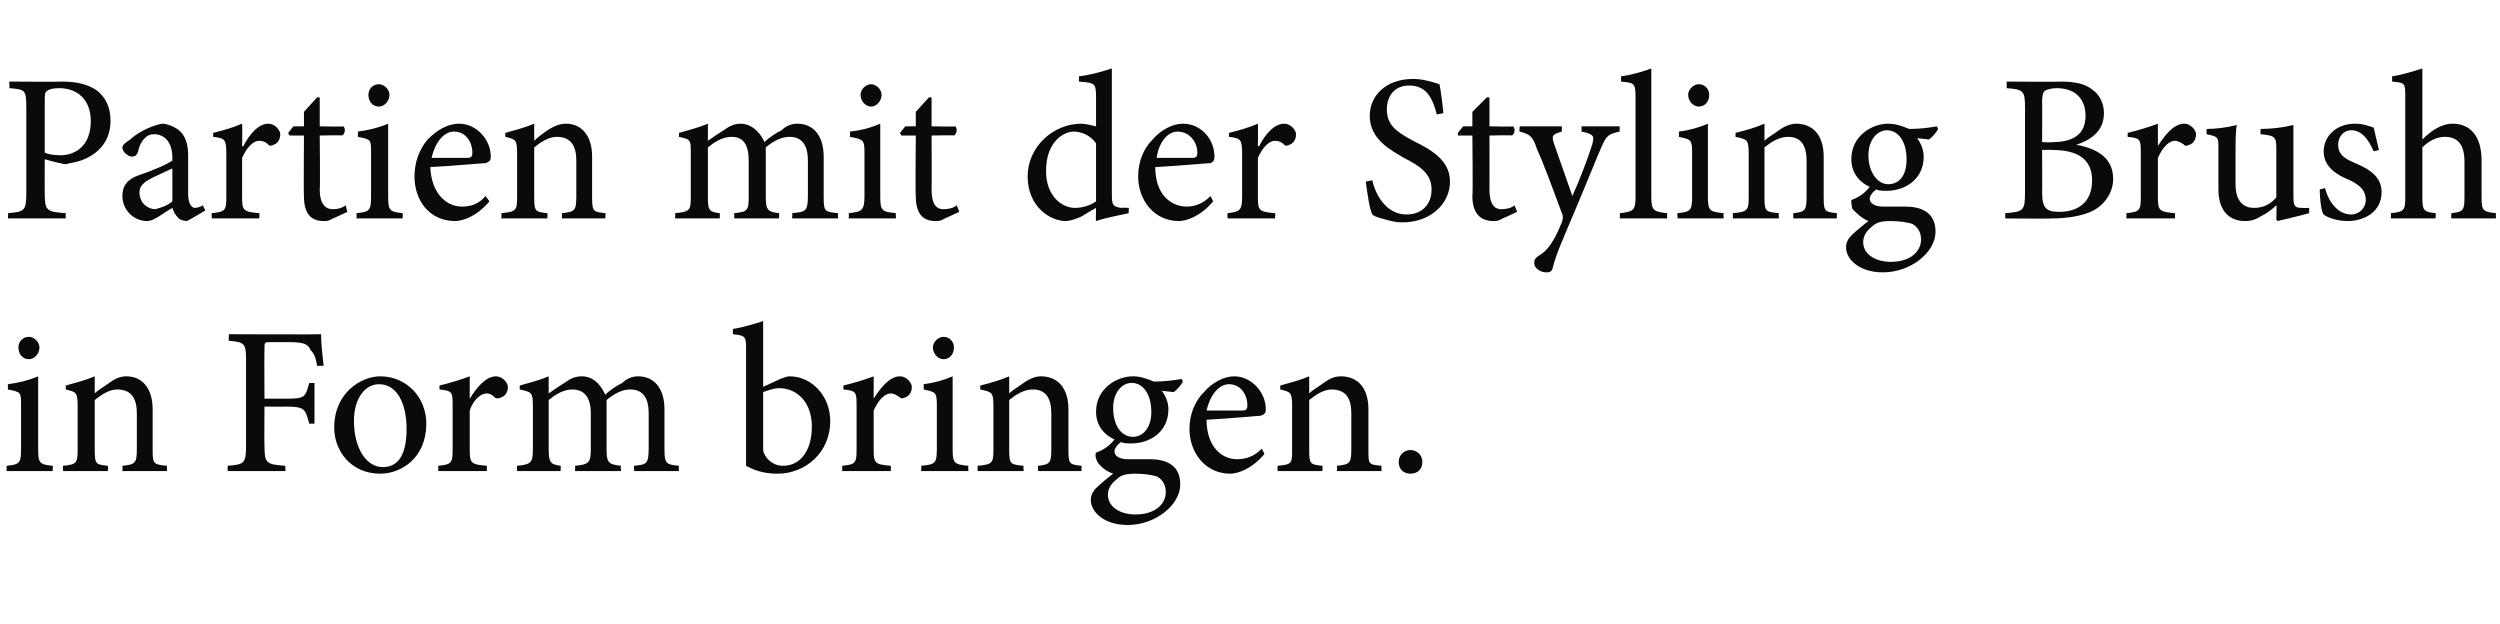
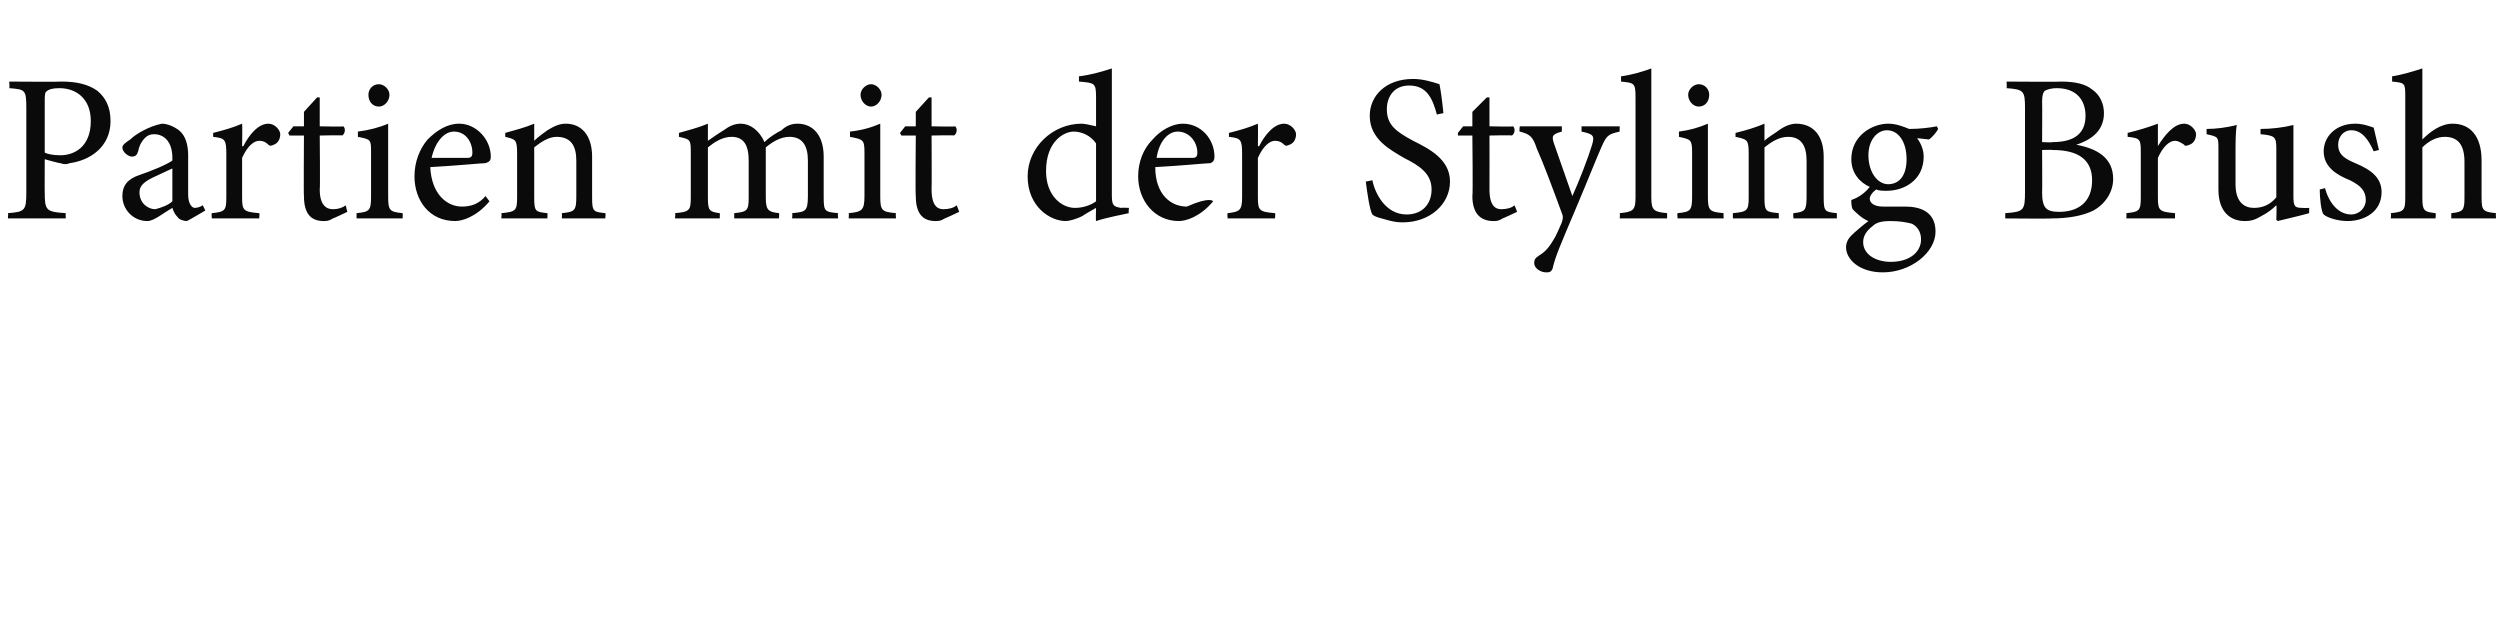
<svg xmlns="http://www.w3.org/2000/svg" version="1.1" width="190px" height="47.4px" viewBox="0 -5 190 47.4" style="top:-5px">
  <desc>Partien mit der Styling Brush in Form bringen.</desc>
  <defs />
  <g id="Polygon92687">
-     <path d="M 1.4 21.4 C 1.4 21 1.7 20.6 2.2 20.6 C 2.6 20.6 3 21 3 21.4 C 3 21.9 2.6 22.3 2.2 22.3 C 1.7 22.3 1.4 21.9 1.4 21.4 Z M 0.5 30.8 C 0.5 30.8 0.51 30.42 0.5 30.4 C 1.5 30.3 1.6 30.2 1.6 29.1 C 1.6 29.1 1.6 25.8 1.6 25.8 C 1.6 24.8 1.6 24.8 0.6 24.6 C 0.6 24.6 0.6 24.2 0.6 24.2 C 1.4 24.1 2.2 23.9 2.9 23.6 C 2.9 23.6 2.9 29.1 2.9 29.1 C 2.9 30.2 3 30.3 4 30.4 C 4.03 30.42 4 30.8 4 30.8 L 0.5 30.8 Z M 9.3 30.8 C 9.3 30.8 9.33 30.42 9.3 30.4 C 10.3 30.3 10.4 30.2 10.4 29.1 C 10.4 29.1 10.4 26.4 10.4 26.4 C 10.4 25.3 10 24.6 8.9 24.6 C 8.3 24.6 7.7 25 7.2 25.4 C 7.2 25.4 7.2 29.2 7.2 29.2 C 7.2 30.3 7.3 30.3 8.2 30.4 C 8.22 30.42 8.2 30.8 8.2 30.8 L 4.8 30.8 C 4.8 30.8 4.75 30.42 4.8 30.4 C 5.8 30.3 5.9 30.2 5.9 29.2 C 5.9 29.2 5.9 25.9 5.9 25.9 C 5.9 24.8 5.8 24.8 5 24.6 C 5 24.6 5 24.3 5 24.3 C 5.7 24.1 6.5 23.9 7.2 23.6 C 7.2 23.6 7.2 24.9 7.2 24.9 C 7.5 24.6 7.9 24.4 8.3 24.1 C 8.7 23.8 9.1 23.6 9.6 23.6 C 10.8 23.6 11.6 24.5 11.6 26.1 C 11.6 26.1 11.6 29.2 11.6 29.2 C 11.6 30.3 11.7 30.3 12.7 30.4 C 12.66 30.42 12.7 30.8 12.7 30.8 L 9.3 30.8 Z M 24.1 22.8 C 24 22.2 23.9 21.9 23.6 21.6 C 23.4 21.1 23 21 21.8 21 C 21.8 21 20.6 21 20.6 21 C 20.1 21 20.1 21 20.1 21.5 C 20.08 21.49 20.1 25.3 20.1 25.3 C 20.1 25.3 21.73 25.3 21.7 25.3 C 23.2 25.3 23.2 25.2 23.5 24.1 C 23.46 24.13 23.9 24.1 23.9 24.1 L 23.9 27.2 C 23.9 27.2 23.46 27.2 23.5 27.2 C 23.2 26.1 23.2 25.9 21.7 25.9 C 21.73 25.92 20.1 25.9 20.1 25.9 C 20.1 25.9 20.08 28.82 20.1 28.8 C 20.1 30.2 20.2 30.3 21.7 30.4 C 21.66 30.38 21.7 30.8 21.7 30.8 L 17.3 30.8 C 17.3 30.8 17.31 30.38 17.3 30.4 C 18.6 30.3 18.7 30.2 18.7 28.8 C 18.7 28.8 18.7 22.4 18.7 22.4 C 18.7 21.1 18.6 21 17.4 20.9 C 17.36 20.88 17.4 20.4 17.4 20.4 C 17.4 20.4 24.4 20.43 24.4 20.4 C 24.4 21 24.5 22 24.6 22.8 C 24.6 22.8 24.1 22.8 24.1 22.8 Z M 32.4 27.2 C 32.4 29.8 30.5 31 28.9 31 C 26.7 31 25.4 29.3 25.4 27.5 C 25.4 24.8 27.5 23.6 28.9 23.6 C 30.9 23.6 32.4 25.2 32.4 27.2 Z M 26.9 27 C 26.9 29 27.8 30.5 29.1 30.5 C 30.1 30.5 30.9 29.8 30.9 27.6 C 30.9 25.7 30.2 24.2 28.8 24.2 C 27.8 24.2 26.9 25.2 26.9 27 Z M 35.7 25.3 C 36.2 24.5 36.9 23.6 37.7 23.6 C 38.2 23.6 38.6 24.1 38.6 24.4 C 38.6 24.8 38.4 25.1 38.1 25.2 C 37.9 25.3 37.7 25.3 37.6 25.2 C 37.4 25 37.2 24.9 37 24.9 C 36.6 24.9 36 25.3 35.7 26.2 C 35.7 26.2 35.7 29.2 35.7 29.2 C 35.7 30.2 35.8 30.3 37 30.4 C 37.01 30.42 37 30.8 37 30.8 L 33.3 30.8 C 33.3 30.8 33.33 30.42 33.3 30.4 C 34.3 30.3 34.4 30.2 34.4 29.2 C 34.4 29.2 34.4 25.9 34.4 25.9 C 34.4 24.8 34.4 24.7 33.4 24.6 C 33.4 24.6 33.4 24.3 33.4 24.3 C 34.2 24.1 34.9 23.9 35.7 23.6 C 35.7 23.6 35.7 25.3 35.7 25.3 C 35.7 25.3 35.73 25.34 35.7 25.3 Z M 48.2 30.8 C 48.2 30.8 48.16 30.42 48.2 30.4 C 49.1 30.3 49.3 30.3 49.3 29.1 C 49.3 29.1 49.3 26.4 49.3 26.4 C 49.3 25.3 48.9 24.6 47.9 24.6 C 47.3 24.6 46.7 24.9 46.1 25.4 C 46.1 25.6 46.1 25.8 46.1 26.1 C 46.1 26.1 46.1 29.2 46.1 29.2 C 46.1 30.2 46.3 30.3 47.2 30.4 C 47.15 30.42 47.2 30.8 47.2 30.8 L 43.7 30.8 C 43.7 30.8 43.73 30.42 43.7 30.4 C 44.7 30.3 44.9 30.2 44.9 29.2 C 44.9 29.2 44.9 26.4 44.9 26.4 C 44.9 25.2 44.4 24.6 43.5 24.6 C 42.8 24.6 42.2 25 41.7 25.4 C 41.7 25.4 41.7 29.2 41.7 29.2 C 41.7 30.2 41.9 30.3 42.6 30.4 C 42.64 30.42 42.6 30.8 42.6 30.8 L 39.3 30.8 C 39.3 30.8 39.26 30.42 39.3 30.4 C 40.3 30.3 40.5 30.2 40.5 29.2 C 40.5 29.2 40.5 25.9 40.5 25.9 C 40.5 24.8 40.4 24.8 39.5 24.6 C 39.5 24.6 39.5 24.3 39.5 24.3 C 40.2 24.1 41 23.9 41.7 23.6 C 41.7 23.6 41.7 24.9 41.7 24.9 C 42 24.7 42.4 24.4 42.9 24.1 C 43.3 23.8 43.7 23.6 44.2 23.6 C 45 23.6 45.6 24.1 46 25 C 46.4 24.6 46.9 24.3 47.3 24.1 C 47.6 23.8 48 23.6 48.5 23.6 C 49.7 23.6 50.5 24.5 50.5 26.1 C 50.5 26.1 50.5 29.2 50.5 29.2 C 50.5 30.3 50.7 30.3 51.6 30.4 C 51.57 30.42 51.6 30.8 51.6 30.8 L 48.2 30.8 Z M 59.3 23.8 C 59.6 23.7 59.8 23.6 60 23.6 C 61.7 23.6 63.1 25.1 63.1 27 C 63.1 29.4 61.2 31 59.1 31 C 58.4 31 57.6 30.9 56.7 30.4 C 56.7 30.4 56.7 21.6 56.7 21.6 C 56.7 20.6 56.7 20.5 55.7 20.4 C 55.7 20.4 55.7 20 55.7 20 C 56.4 19.9 57.4 19.6 58 19.4 C 58 19.44 58 24.4 58 24.4 C 58 24.4 59.29 23.81 59.3 23.8 Z M 58 29 C 58 29.2 58 29.4 58.1 29.5 C 58.2 29.8 58.7 30.4 59.5 30.4 C 60.8 30.4 61.7 29.3 61.7 27.4 C 61.7 25.6 60.6 24.5 59.2 24.5 C 58.8 24.5 58.3 24.7 58 24.8 C 58 24.8 58 29 58 29 Z M 66.4 25.3 C 66.9 24.5 67.6 23.6 68.4 23.6 C 68.9 23.6 69.3 24.1 69.3 24.4 C 69.3 24.8 69.1 25.1 68.8 25.2 C 68.6 25.3 68.4 25.3 68.4 25.2 C 68.1 25 67.9 24.9 67.7 24.9 C 67.3 24.9 66.8 25.3 66.4 26.2 C 66.4 26.2 66.4 29.2 66.4 29.2 C 66.4 30.2 66.5 30.3 67.7 30.4 C 67.71 30.42 67.7 30.8 67.7 30.8 L 64 30.8 C 64 30.8 64.03 30.42 64 30.4 C 65 30.3 65.1 30.2 65.1 29.2 C 65.1 29.2 65.1 25.9 65.1 25.9 C 65.1 24.8 65.1 24.7 64.1 24.6 C 64.1 24.6 64.1 24.3 64.1 24.3 C 64.9 24.1 65.6 23.9 66.4 23.6 C 66.4 23.6 66.4 25.3 66.4 25.3 C 66.4 25.3 66.43 25.34 66.4 25.3 Z M 70.9 21.4 C 70.9 21 71.3 20.6 71.7 20.6 C 72.2 20.6 72.5 21 72.5 21.4 C 72.5 21.9 72.2 22.3 71.7 22.3 C 71.3 22.3 70.9 21.9 70.9 21.4 Z M 70 30.8 C 70 30.8 70.05 30.42 70 30.4 C 71.1 30.3 71.2 30.2 71.2 29.1 C 71.2 29.1 71.2 25.8 71.2 25.8 C 71.2 24.8 71.1 24.8 70.2 24.6 C 70.2 24.6 70.2 24.2 70.2 24.2 C 71 24.1 71.7 23.9 72.4 23.6 C 72.4 23.6 72.4 29.1 72.4 29.1 C 72.4 30.2 72.5 30.3 73.6 30.4 C 73.57 30.42 73.6 30.8 73.6 30.8 L 70 30.8 Z M 78.9 30.8 C 78.9 30.8 78.86 30.42 78.9 30.4 C 79.8 30.3 79.9 30.2 79.9 29.1 C 79.9 29.1 79.9 26.4 79.9 26.4 C 79.9 25.3 79.5 24.6 78.5 24.6 C 77.8 24.6 77.2 25 76.7 25.4 C 76.7 25.4 76.7 29.2 76.7 29.2 C 76.7 30.3 76.8 30.3 77.8 30.4 C 77.76 30.42 77.8 30.8 77.8 30.8 L 74.3 30.8 C 74.3 30.8 74.29 30.42 74.3 30.4 C 75.4 30.3 75.5 30.2 75.5 29.2 C 75.5 29.2 75.5 25.9 75.5 25.9 C 75.5 24.8 75.4 24.8 74.5 24.6 C 74.5 24.6 74.5 24.3 74.5 24.3 C 75.3 24.1 76 23.9 76.7 23.6 C 76.7 23.6 76.7 24.9 76.7 24.9 C 77 24.6 77.4 24.4 77.8 24.1 C 78.2 23.8 78.7 23.6 79.1 23.6 C 80.4 23.6 81.2 24.5 81.2 26.1 C 81.2 26.1 81.2 29.2 81.2 29.2 C 81.2 30.3 81.3 30.3 82.2 30.4 C 82.19 30.42 82.2 30.8 82.2 30.8 L 78.9 30.8 Z M 89.9 24 C 89.8 24.2 89.5 24.6 89.2 24.8 C 89.2 24.8 88.3 24.7 88.3 24.7 C 88.6 25.1 88.8 25.6 88.8 26.1 C 88.8 27.9 87.3 28.7 86 28.7 C 85.7 28.7 85.4 28.7 85.2 28.6 C 84.9 28.8 84.7 29.1 84.7 29.3 C 84.7 29.6 85 29.9 85.7 29.9 C 86.3 29.9 86.8 29.9 87.4 29.9 C 88.4 29.9 89.7 30.2 89.7 31.8 C 89.7 33.4 87.8 34.9 85.7 34.9 C 83.9 34.9 82.9 33.9 82.9 33 C 82.9 32.6 83.1 32.3 83.3 32.1 C 83.6 31.8 84.2 31.3 84.6 31 C 84 30.8 83.6 30.4 83.4 30.1 C 83.3 29.9 83.2 29.6 83.3 29.4 C 83.9 29.2 84.4 28.8 84.7 28.4 C 84 28.1 83.3 27.4 83.3 26.3 C 83.3 24.5 84.9 23.6 86.1 23.6 C 86.7 23.6 87.2 23.8 87.7 24 C 88.4 24 89.3 23.9 89.8 23.8 C 89.8 23.8 89.9 24 89.9 24 Z M 84.6 26 C 84.6 27.3 85.2 28.2 86.1 28.2 C 86.8 28.2 87.5 27.6 87.5 26.3 C 87.5 25 86.9 24.1 86 24.1 C 85.3 24.1 84.6 24.8 84.6 26 Z M 84.9 31.4 C 84.5 31.7 84.2 32.1 84.2 32.6 C 84.2 33.5 85.1 34.1 86.3 34.1 C 87.8 34.1 88.6 33.3 88.6 32.4 C 88.6 31.8 88.3 31.4 87.9 31.2 C 87.5 31.1 87 31 86.3 31 C 85.6 31 85.2 31.1 84.9 31.4 Z M 96.1 29.5 C 95.1 30.7 94 31 93.5 31 C 91.6 31 90.4 29.4 90.4 27.6 C 90.4 26.5 90.8 25.5 91.5 24.8 C 92.1 24.1 93 23.6 93.8 23.6 C 95.1 23.6 96.2 24.8 96.2 26.1 C 96.2 26.4 96.1 26.5 95.8 26.6 C 95.6 26.6 93.6 26.8 91.7 26.9 C 91.7 29 92.9 29.9 94 29.9 C 94.7 29.9 95.3 29.7 95.9 29.1 C 95.9 29.1 96.1 29.5 96.1 29.5 Z M 91.7 26.2 C 92.6 26.2 93.5 26.2 94.4 26.2 C 94.7 26.2 94.8 26.1 94.8 25.8 C 94.8 25 94.3 24.2 93.4 24.2 C 92.7 24.2 92 24.9 91.7 26.2 Z M 101.6 30.8 C 101.6 30.8 101.65 30.42 101.6 30.4 C 102.6 30.3 102.7 30.2 102.7 29.1 C 102.7 29.1 102.7 26.4 102.7 26.4 C 102.7 25.3 102.3 24.6 101.2 24.6 C 100.6 24.6 100 25 99.5 25.4 C 99.5 25.4 99.5 29.2 99.5 29.2 C 99.5 30.3 99.6 30.3 100.5 30.4 C 100.54 30.42 100.5 30.8 100.5 30.8 L 97.1 30.8 C 97.1 30.8 97.07 30.42 97.1 30.4 C 98.2 30.3 98.2 30.2 98.2 29.2 C 98.2 29.2 98.2 25.9 98.2 25.9 C 98.2 24.8 98.1 24.8 97.3 24.6 C 97.3 24.6 97.3 24.3 97.3 24.3 C 98 24.1 98.8 23.9 99.5 23.6 C 99.5 23.6 99.5 24.9 99.5 24.9 C 99.8 24.6 100.2 24.4 100.6 24.1 C 101 23.8 101.4 23.6 101.9 23.6 C 103.2 23.6 104 24.5 104 26.1 C 104 26.1 104 29.2 104 29.2 C 104 30.3 104 30.3 105 30.4 C 104.97 30.42 105 30.8 105 30.8 L 101.6 30.8 Z M 106.3 30.1 C 106.3 29.6 106.7 29.2 107.2 29.2 C 107.7 29.2 108.1 29.6 108.1 30.1 C 108.1 30.7 107.7 31 107.2 31 C 106.7 31 106.3 30.7 106.3 30.1 Z " stroke="none" fill="#0a0a0a" />
-   </g>
+     </g>
  <g id="Polygon92686">
-     <path d="M 4.7 1.2 C 5.8 1.2 6.7 1.4 7.4 1.9 C 8 2.4 8.4 3.1 8.4 4.2 C 8.4 6.2 6.8 7.2 5.3 7.4 C 5.1 7.5 4.8 7.5 4.6 7.4 C 4.58 7.44 3.4 7.1 3.4 7.1 C 3.4 7.1 3.39 9.65 3.4 9.6 C 3.4 11 3.5 11.1 5 11.2 C 4.98 11.18 5 11.6 5 11.6 L 0.6 11.6 C 0.6 11.6 0.64 11.18 0.6 11.2 C 1.9 11.1 2 11 2 9.6 C 2 9.6 2 3.2 2 3.2 C 2 1.8 1.9 1.8 0.7 1.7 C 0.74 1.68 0.7 1.2 0.7 1.2 C 0.7 1.2 4.69 1.23 4.7 1.2 Z M 3.4 6.6 C 3.6 6.7 4 6.8 4.6 6.8 C 5.6 6.8 6.9 6.2 6.9 4.2 C 6.9 2.5 5.8 1.7 4.5 1.7 C 4 1.7 3.7 1.8 3.6 1.9 C 3.4 2 3.4 2.2 3.4 2.7 C 3.4 2.7 3.4 6.6 3.4 6.6 Z M 14.2 11.8 C 14 11.8 13.6 11.7 13.5 11.5 C 13.3 11.3 13.2 11.1 13.1 10.8 C 12.4 11.2 11.7 11.8 11.2 11.8 C 10.1 11.8 9.3 10.9 9.3 9.9 C 9.3 9.1 9.7 8.6 10.6 8.3 C 11.5 8 12.7 7.5 13.1 7.2 C 13.1 7.2 13.1 7 13.1 7 C 13.1 5.8 12.5 5.2 11.7 5.2 C 11.4 5.2 11.2 5.3 11 5.5 C 10.8 5.7 10.6 6 10.5 6.5 C 10.4 6.8 10.3 6.9 10 6.9 C 9.8 6.9 9.3 6.6 9.3 6.2 C 9.3 6 9.6 5.8 9.9 5.6 C 10.3 5.2 11.3 4.6 12.3 4.4 C 12.7 4.4 13.2 4.6 13.6 4.9 C 14.1 5.3 14.3 6 14.3 6.8 C 14.3 6.8 14.3 9.8 14.3 9.8 C 14.3 10.5 14.6 10.8 14.8 10.8 C 15 10.8 15.3 10.7 15.4 10.6 C 15.42 10.59 15.6 11 15.6 11 C 15.6 11 14.22 11.82 14.2 11.8 Z M 13.1 7.8 C 12.7 8 12 8.3 11.6 8.5 C 11 8.8 10.6 9.1 10.6 9.6 C 10.6 10.5 11.3 10.9 11.8 10.9 C 12.2 10.8 12.8 10.6 13.1 10.3 C 13.1 10.3 13.1 7.8 13.1 7.8 Z M 18.5 6.1 C 18.9 5.3 19.6 4.4 20.4 4.4 C 20.9 4.4 21.3 4.9 21.3 5.2 C 21.3 5.6 21.1 5.9 20.8 6 C 20.6 6.1 20.5 6.1 20.4 6 C 20.2 5.8 20 5.7 19.7 5.7 C 19.3 5.7 18.8 6.1 18.4 7 C 18.4 7 18.4 10 18.4 10 C 18.4 11 18.5 11.1 19.7 11.2 C 19.74 11.22 19.7 11.6 19.7 11.6 L 16.1 11.6 C 16.1 11.6 16.06 11.22 16.1 11.2 C 17.1 11.1 17.2 11 17.2 10 C 17.2 10 17.2 6.7 17.2 6.7 C 17.2 5.6 17.1 5.5 16.2 5.4 C 16.2 5.4 16.2 5.1 16.2 5.1 C 17 4.9 17.7 4.7 18.4 4.4 C 18.43 4.4 18.4 6.1 18.4 6.1 C 18.4 6.1 18.46 6.14 18.5 6.1 Z M 25.3 11.6 C 25 11.8 24.8 11.8 24.6 11.8 C 23.6 11.8 23.1 11.2 23.1 9.9 C 23.07 9.92 23.1 5.3 23.1 5.3 L 22 5.3 L 21.9 5.1 L 22.3 4.6 L 23.1 4.6 L 23.1 3.5 L 24.1 2.4 L 24.3 2.4 L 24.3 4.6 C 24.3 4.6 26.14 4.64 26.1 4.6 C 26.3 4.8 26.2 5.2 26 5.3 C 26.05 5.26 24.3 5.3 24.3 5.3 C 24.3 5.3 24.34 9.38 24.3 9.4 C 24.3 10.7 24.9 10.9 25.3 10.9 C 25.7 10.9 26 10.8 26.3 10.6 C 26.26 10.64 26.4 11.1 26.4 11.1 C 26.4 11.1 25.31 11.62 25.3 11.6 Z M 28 2.2 C 28 1.8 28.3 1.4 28.8 1.4 C 29.2 1.4 29.6 1.8 29.6 2.2 C 29.6 2.7 29.2 3.1 28.8 3.1 C 28.3 3.1 28 2.7 28 2.2 Z M 27.1 11.6 C 27.1 11.6 27.1 11.22 27.1 11.2 C 28.1 11.1 28.2 11 28.2 9.9 C 28.2 9.9 28.2 6.6 28.2 6.6 C 28.2 5.6 28.2 5.6 27.2 5.4 C 27.2 5.4 27.2 5 27.2 5 C 28 4.9 28.8 4.7 29.5 4.4 C 29.5 4.4 29.5 9.9 29.5 9.9 C 29.5 11 29.6 11.1 30.6 11.2 C 30.62 11.22 30.6 11.6 30.6 11.6 L 27.1 11.6 Z M 37.2 10.3 C 36.2 11.5 35.1 11.8 34.6 11.8 C 32.6 11.8 31.5 10.2 31.5 8.4 C 31.5 7.3 31.9 6.3 32.5 5.6 C 33.2 4.9 34 4.4 34.9 4.4 C 36.2 4.4 37.3 5.6 37.3 6.9 C 37.3 7.2 37.2 7.3 36.9 7.4 C 36.6 7.4 34.6 7.6 32.7 7.7 C 32.8 9.8 34 10.7 35.1 10.7 C 35.8 10.7 36.4 10.5 36.9 9.9 C 36.9 9.9 37.2 10.3 37.2 10.3 Z M 32.8 7 C 33.7 7 34.6 7 35.5 7 C 35.8 7 35.9 6.9 35.9 6.6 C 35.9 5.8 35.4 5 34.5 5 C 33.8 5 33.1 5.7 32.8 7 Z M 42.7 11.6 C 42.7 11.6 42.72 11.22 42.7 11.2 C 43.7 11.1 43.8 11 43.8 9.9 C 43.8 9.9 43.8 7.2 43.8 7.2 C 43.8 6.1 43.4 5.4 42.3 5.4 C 41.7 5.4 41.1 5.8 40.6 6.2 C 40.6 6.2 40.6 10 40.6 10 C 40.6 11.1 40.7 11.1 41.6 11.2 C 41.62 11.22 41.6 11.6 41.6 11.6 L 38.1 11.6 C 38.1 11.6 38.14 11.22 38.1 11.2 C 39.2 11.1 39.3 11 39.3 10 C 39.3 10 39.3 6.7 39.3 6.7 C 39.3 5.6 39.2 5.6 38.4 5.4 C 38.4 5.4 38.4 5.1 38.4 5.1 C 39.1 4.9 39.9 4.7 40.6 4.4 C 40.6 4.4 40.6 5.7 40.6 5.7 C 40.9 5.4 41.2 5.2 41.6 4.9 C 42.1 4.6 42.5 4.4 43 4.4 C 44.2 4.4 45 5.3 45 6.9 C 45 6.9 45 10 45 10 C 45 11.1 45.1 11.1 46 11.2 C 46.05 11.22 46 11.6 46 11.6 L 42.7 11.6 Z M 60.2 11.6 C 60.2 11.6 60.24 11.22 60.2 11.2 C 61.2 11.1 61.4 11.1 61.4 9.9 C 61.4 9.9 61.4 7.2 61.4 7.2 C 61.4 6.1 61 5.4 60 5.4 C 59.4 5.4 58.8 5.7 58.2 6.2 C 58.2 6.4 58.2 6.6 58.2 6.9 C 58.2 6.9 58.2 10 58.2 10 C 58.2 11 58.4 11.1 59.2 11.2 C 59.24 11.22 59.2 11.6 59.2 11.6 L 55.8 11.6 C 55.8 11.6 55.81 11.22 55.8 11.2 C 56.8 11.1 56.9 11 56.9 10 C 56.9 10 56.9 7.2 56.9 7.2 C 56.9 6 56.5 5.4 55.6 5.4 C 54.9 5.4 54.3 5.8 53.8 6.2 C 53.8 6.2 53.8 10 53.8 10 C 53.8 11 53.9 11.1 54.7 11.2 C 54.72 11.22 54.7 11.6 54.7 11.6 L 51.3 11.6 C 51.3 11.6 51.35 11.22 51.3 11.2 C 52.4 11.1 52.5 11 52.5 10 C 52.5 10 52.5 6.7 52.5 6.7 C 52.5 5.6 52.5 5.6 51.6 5.4 C 51.6 5.4 51.6 5.1 51.6 5.1 C 52.3 4.9 53.1 4.7 53.8 4.4 C 53.8 4.4 53.8 5.7 53.8 5.7 C 54.1 5.5 54.5 5.2 55 4.9 C 55.4 4.6 55.8 4.4 56.3 4.4 C 57 4.4 57.7 4.9 58.1 5.8 C 58.5 5.4 59 5.1 59.4 4.9 C 59.7 4.6 60.1 4.4 60.6 4.4 C 61.8 4.4 62.6 5.3 62.6 6.9 C 62.6 6.9 62.6 10 62.6 10 C 62.6 11.1 62.7 11.1 63.7 11.2 C 63.65 11.22 63.7 11.6 63.7 11.6 L 60.2 11.6 Z M 65.4 2.2 C 65.4 1.8 65.8 1.4 66.2 1.4 C 66.6 1.4 67 1.8 67 2.2 C 67 2.7 66.6 3.1 66.2 3.1 C 65.8 3.1 65.4 2.7 65.4 2.2 Z M 64.5 11.6 C 64.5 11.6 64.53 11.22 64.5 11.2 C 65.5 11.1 65.7 11 65.7 9.9 C 65.7 9.9 65.7 6.6 65.7 6.6 C 65.7 5.6 65.6 5.6 64.6 5.4 C 64.6 5.4 64.6 5 64.6 5 C 65.5 4.9 66.2 4.7 66.9 4.4 C 66.9 4.4 66.9 9.9 66.9 9.9 C 66.9 11 67 11.1 68.1 11.2 C 68.05 11.22 68.1 11.6 68.1 11.6 L 64.5 11.6 Z M 71.8 11.6 C 71.5 11.8 71.3 11.8 71.1 11.8 C 70.1 11.8 69.6 11.2 69.6 9.9 C 69.56 9.92 69.6 5.3 69.6 5.3 L 68.5 5.3 L 68.4 5.1 L 68.8 4.6 L 69.6 4.6 L 69.6 3.5 L 70.6 2.4 L 70.8 2.4 L 70.8 4.6 C 70.8 4.6 72.63 4.64 72.6 4.6 C 72.8 4.8 72.7 5.2 72.5 5.3 C 72.53 5.26 70.8 5.3 70.8 5.3 C 70.8 5.3 70.82 9.38 70.8 9.4 C 70.8 10.7 71.3 10.9 71.7 10.9 C 72.1 10.9 72.5 10.8 72.7 10.6 C 72.74 10.64 72.9 11.1 72.9 11.1 C 72.9 11.1 71.8 11.62 71.8 11.6 Z M 85.8 11.2 C 85.4 11.3 84.2 11.5 83.3 11.8 C 83.27 11.82 83.3 10.8 83.3 10.8 C 83.3 10.8 82.3 11.36 82.3 11.4 C 81.7 11.7 81.2 11.8 81 11.8 C 79.8 11.8 78.1 10.7 78.1 8.4 C 78.1 6.2 80 4.4 82.2 4.4 C 82.4 4.4 82.9 4.5 83.3 4.6 C 83.3 4.6 83.3 2.4 83.3 2.4 C 83.3 1.3 83.2 1.3 82 1.2 C 82 1.2 82 0.8 82 0.8 C 82.9 0.7 83.9 0.4 84.5 0.2 C 84.5 0.2 84.5 9.8 84.5 9.8 C 84.5 10.6 84.6 10.7 85.2 10.8 C 85.24 10.77 85.8 10.8 85.8 10.8 C 85.8 10.8 85.75 11.22 85.8 11.2 Z M 83.3 5.9 C 82.9 5.3 82.2 5 81.6 5 C 80.9 5 79.5 5.7 79.5 8 C 79.5 9.9 80.7 10.8 81.7 10.8 C 82.3 10.8 82.9 10.6 83.3 10.3 C 83.3 10.3 83.3 5.9 83.3 5.9 Z M 92.2 10.3 C 91.2 11.5 90.1 11.8 89.6 11.8 C 87.7 11.8 86.5 10.2 86.5 8.4 C 86.5 7.3 86.9 6.3 87.6 5.6 C 88.2 4.9 89.1 4.4 89.9 4.4 C 91.3 4.4 92.3 5.6 92.3 6.9 C 92.3 7.2 92.2 7.3 92 7.4 C 91.7 7.4 89.7 7.6 87.8 7.7 C 87.8 9.8 89 10.7 90.2 10.7 C 90.8 10.7 91.4 10.5 92 9.9 C 92 9.9 92.2 10.3 92.2 10.3 Z M 87.9 7 C 88.8 7 89.6 7 90.6 7 C 90.9 7 91 6.9 91 6.6 C 91 5.8 90.4 5 89.5 5 C 88.8 5 88.1 5.7 87.9 7 Z M 95.7 6.1 C 96.1 5.3 96.8 4.4 97.6 4.4 C 98.1 4.4 98.5 4.9 98.5 5.2 C 98.5 5.6 98.3 5.9 98 6 C 97.8 6.1 97.7 6.1 97.6 6 C 97.4 5.8 97.2 5.7 96.9 5.7 C 96.5 5.7 96 6.1 95.6 7 C 95.6 7 95.6 10 95.6 10 C 95.6 11 95.7 11.1 96.9 11.2 C 96.94 11.22 96.9 11.6 96.9 11.6 L 93.3 11.6 C 93.3 11.6 93.26 11.22 93.3 11.2 C 94.2 11.1 94.4 11 94.4 10 C 94.4 10 94.4 6.7 94.4 6.7 C 94.4 5.6 94.3 5.5 93.4 5.4 C 93.4 5.4 93.4 5.1 93.4 5.1 C 94.2 4.9 94.9 4.7 95.6 4.4 C 95.62 4.4 95.6 6.1 95.6 6.1 C 95.6 6.1 95.66 6.14 95.7 6.1 Z M 109.2 3.7 C 108.9 2.6 108.5 1.5 107.1 1.5 C 105.9 1.5 105.4 2.4 105.4 3.3 C 105.4 4.5 106.1 5 107.4 5.7 C 108.6 6.3 110.2 7.1 110.2 8.8 C 110.2 10.5 108.7 11.9 106.6 11.9 C 105.9 11.9 105.4 11.7 105 11.6 C 104.6 11.5 104.4 11.4 104.3 11.3 C 104.1 11 103.9 9.6 103.8 8.8 C 103.8 8.8 104.3 8.7 104.3 8.7 C 104.5 9.7 105.3 11.3 106.9 11.3 C 108.1 11.3 108.8 10.5 108.8 9.4 C 108.8 8.2 107.9 7.6 106.7 7 C 105.7 6.4 104.1 5.6 104.1 3.8 C 104.1 2.3 105.3 1 107.4 1 C 108.1 1 108.8 1.2 109.4 1.4 C 109.5 1.9 109.6 2.6 109.7 3.6 C 109.7 3.6 109.2 3.7 109.2 3.7 Z M 114.2 11.6 C 113.9 11.8 113.7 11.8 113.5 11.8 C 112.5 11.8 111.9 11.2 111.9 9.9 C 111.95 9.92 111.9 5.3 111.9 5.3 L 110.8 5.3 L 110.8 5.1 L 111.2 4.6 L 111.9 4.6 L 111.9 3.5 L 113 2.4 L 113.2 2.4 L 113.2 4.6 C 113.2 4.6 115.02 4.64 115 4.6 C 115.2 4.8 115.1 5.2 114.9 5.3 C 114.92 5.26 113.2 5.3 113.2 5.3 C 113.2 5.3 113.21 9.38 113.2 9.4 C 113.2 10.7 113.7 10.9 114.1 10.9 C 114.5 10.9 114.9 10.8 115.1 10.6 C 115.13 10.64 115.3 11.1 115.3 11.1 C 115.3 11.1 114.19 11.62 114.2 11.6 Z M 123.1 5 C 122.2 5.2 122.1 5.3 121.7 6.2 C 121.3 7.1 120.8 8.4 119.7 11 C 118.6 13.6 118.2 14.5 118 15.4 C 117.9 15.7 117.7 15.7 117.5 15.7 C 117.1 15.7 116.6 15.4 116.6 15 C 116.6 14.7 116.7 14.6 117 14.4 C 117.5 14.1 117.8 13.7 118.2 13 C 118.5 12.4 118.6 12.1 118.7 11.9 C 118.8 11.6 118.8 11.4 118.7 11.2 C 118 9.3 117.3 7.4 116.8 6.3 C 116.5 5.4 116.3 5.2 115.5 5 C 115.45 5.04 115.5 4.6 115.5 4.6 L 118.7 4.6 C 118.7 4.6 118.7 5.04 118.7 5 C 118 5.2 117.9 5.3 118.1 5.9 C 118.1 5.9 119.5 9.9 119.5 9.9 C 120 8.8 120.7 7 121 6 C 121.2 5.3 121.1 5.2 120.2 5 C 120.19 5.04 120.2 4.6 120.2 4.6 L 123.1 4.6 C 123.1 4.6 123.08 5.04 123.1 5 Z M 123.1 11.6 C 123.1 11.6 123.13 11.22 123.1 11.2 C 124.1 11.1 124.3 11 124.3 10 C 124.3 10 124.3 2.4 124.3 2.4 C 124.3 1.3 124.2 1.3 123.2 1.2 C 123.2 1.2 123.2 0.8 123.2 0.8 C 124 0.7 125 0.4 125.5 0.2 C 125.5 0.2 125.5 10 125.5 10 C 125.5 11 125.7 11.1 126.7 11.2 C 126.7 11.22 126.7 11.6 126.7 11.6 L 123.1 11.6 Z M 128.3 2.2 C 128.3 1.8 128.7 1.4 129.1 1.4 C 129.6 1.4 129.9 1.8 129.9 2.2 C 129.9 2.7 129.6 3.1 129.1 3.1 C 128.7 3.1 128.3 2.7 128.3 2.2 Z M 127.5 11.6 C 127.5 11.6 127.45 11.22 127.5 11.2 C 128.5 11.1 128.6 11 128.6 9.9 C 128.6 9.9 128.6 6.6 128.6 6.6 C 128.6 5.6 128.5 5.6 127.6 5.4 C 127.6 5.4 127.6 5 127.6 5 C 128.4 4.9 129.1 4.7 129.8 4.4 C 129.8 4.4 129.8 9.9 129.8 9.9 C 129.8 11 129.9 11.1 131 11.2 C 130.97 11.22 131 11.6 131 11.6 L 127.5 11.6 Z M 136.3 11.6 C 136.3 11.6 136.27 11.22 136.3 11.2 C 137.2 11.1 137.3 11 137.3 9.9 C 137.3 9.9 137.3 7.2 137.3 7.2 C 137.3 6.1 136.9 5.4 135.9 5.4 C 135.2 5.4 134.6 5.8 134.1 6.2 C 134.1 6.2 134.1 10 134.1 10 C 134.1 11.1 134.2 11.1 135.2 11.2 C 135.16 11.22 135.2 11.6 135.2 11.6 L 131.7 11.6 C 131.7 11.6 131.69 11.22 131.7 11.2 C 132.8 11.1 132.9 11 132.9 10 C 132.9 10 132.9 6.7 132.9 6.7 C 132.9 5.6 132.8 5.6 131.9 5.4 C 131.9 5.4 131.9 5.1 131.9 5.1 C 132.7 4.9 133.4 4.7 134.1 4.4 C 134.1 4.4 134.1 5.7 134.1 5.7 C 134.4 5.4 134.8 5.2 135.2 4.9 C 135.6 4.6 136.1 4.4 136.5 4.4 C 137.8 4.4 138.6 5.3 138.6 6.9 C 138.6 6.9 138.6 10 138.6 10 C 138.6 11.1 138.7 11.1 139.6 11.2 C 139.6 11.22 139.6 11.6 139.6 11.6 L 136.3 11.6 Z M 147.3 4.8 C 147.2 5 146.9 5.4 146.6 5.6 C 146.6 5.6 145.7 5.5 145.7 5.5 C 146 5.9 146.2 6.4 146.2 6.9 C 146.2 8.7 144.7 9.5 143.4 9.5 C 143.1 9.5 142.8 9.5 142.6 9.4 C 142.3 9.6 142.1 9.9 142.1 10.1 C 142.1 10.4 142.4 10.7 143.1 10.7 C 143.7 10.7 144.3 10.7 144.8 10.7 C 145.8 10.7 147.1 11 147.1 12.6 C 147.1 14.2 145.2 15.7 143.1 15.7 C 141.3 15.7 140.3 14.7 140.3 13.8 C 140.3 13.4 140.5 13.1 140.7 12.9 C 141 12.6 141.6 12.1 142 11.8 C 141.5 11.6 141.1 11.2 140.8 10.9 C 140.7 10.7 140.7 10.4 140.7 10.2 C 141.3 10 141.8 9.6 142.1 9.2 C 141.4 8.9 140.7 8.2 140.7 7.1 C 140.7 5.3 142.3 4.4 143.5 4.4 C 144.1 4.4 144.6 4.6 145.1 4.8 C 145.9 4.8 146.7 4.7 147.2 4.6 C 147.2 4.6 147.3 4.8 147.3 4.8 Z M 142 6.8 C 142 8.1 142.7 9 143.5 9 C 144.3 9 144.9 8.4 144.9 7.1 C 144.9 5.8 144.3 4.9 143.4 4.9 C 142.7 4.9 142 5.6 142 6.8 Z M 142.3 12.2 C 141.9 12.5 141.6 12.9 141.6 13.4 C 141.6 14.3 142.5 14.9 143.7 14.9 C 145.2 14.9 146 14.1 146 13.2 C 146 12.6 145.7 12.2 145.3 12 C 144.9 11.9 144.4 11.8 143.7 11.8 C 143 11.8 142.6 11.9 142.3 12.2 Z M 157.8 6 C 159.4 6.3 160.6 7 160.6 8.6 C 160.6 9.6 160 10.5 159.1 11 C 158.3 11.4 157.2 11.6 155.9 11.6 C 155.94 11.63 152.4 11.6 152.4 11.6 C 152.4 11.6 152.4 11.18 152.4 11.2 C 153.8 11.1 153.9 11 153.9 9.6 C 153.9 9.6 153.9 3.2 153.9 3.2 C 153.9 1.9 153.8 1.8 152.5 1.7 C 152.53 1.68 152.5 1.2 152.5 1.2 C 152.5 1.2 156.64 1.23 156.6 1.2 C 157.8 1.2 158.5 1.4 159 1.8 C 159.6 2.2 159.9 2.9 159.9 3.6 C 159.9 5.1 158.7 5.7 157.8 6 C 157.8 6 157.8 6 157.8 6 Z M 156 5.8 C 157.7 5.8 158.5 5.1 158.5 3.8 C 158.5 2.7 157.9 1.7 156.3 1.7 C 155.9 1.7 155.6 1.8 155.4 1.9 C 155.3 2 155.2 2.2 155.2 2.7 C 155.22 2.7 155.2 5.8 155.2 5.8 C 155.2 5.8 155.97 5.84 156 5.8 Z M 155.2 9.6 C 155.2 10.8 155.5 11.1 156.5 11.1 C 157.9 11.1 159 10.4 159 8.7 C 159 7.1 157.9 6.4 156 6.4 C 155.95 6.37 155.2 6.4 155.2 6.4 C 155.2 6.4 155.22 9.63 155.2 9.6 Z M 164 6.1 C 164.5 5.3 165.2 4.4 166 4.4 C 166.5 4.4 166.9 4.9 166.9 5.2 C 166.9 5.6 166.7 5.9 166.4 6 C 166.2 6.1 166 6.1 166 6 C 165.7 5.8 165.5 5.7 165.3 5.7 C 164.9 5.7 164.4 6.1 164 7 C 164 7 164 10 164 10 C 164 11 164.1 11.1 165.3 11.2 C 165.31 11.22 165.3 11.6 165.3 11.6 L 161.6 11.6 C 161.6 11.6 161.63 11.22 161.6 11.2 C 162.6 11.1 162.7 11 162.7 10 C 162.7 10 162.7 6.7 162.7 6.7 C 162.7 5.6 162.7 5.5 161.7 5.4 C 161.7 5.4 161.7 5.1 161.7 5.1 C 162.5 4.9 163.2 4.7 164 4.4 C 164 4.4 164 6.1 164 6.1 C 164 6.1 164.03 6.14 164 6.1 Z M 175.5 11.2 C 174.8 11.4 173.9 11.6 173.1 11.8 C 173.14 11.82 173 11.7 173 11.7 C 173 11.7 173.04 10.59 173 10.6 C 172.7 10.9 172.3 11.2 171.9 11.4 C 171.4 11.7 171.1 11.8 170.6 11.8 C 169.6 11.8 168.6 11.2 168.6 9.4 C 168.6 9.4 168.6 6.3 168.6 6.3 C 168.6 5.4 168.6 5.4 167.7 5.2 C 167.7 5.2 167.7 4.8 167.7 4.8 C 168.4 4.8 169.2 4.7 170 4.5 C 169.9 5 169.9 5.8 169.9 6.9 C 169.9 6.9 169.9 9 169.9 9 C 169.9 10.4 170.6 10.8 171.3 10.8 C 171.9 10.8 172.5 10.6 173 10 C 173 10 173 6.3 173 6.3 C 173 5.4 172.9 5.3 171.8 5.2 C 171.8 5.2 171.8 4.8 171.8 4.8 C 172.6 4.8 173.5 4.7 174.3 4.5 C 174.3 4.5 174.3 9.9 174.3 9.9 C 174.3 10.7 174.4 10.8 175 10.8 C 175.04 10.82 175.5 10.8 175.5 10.8 C 175.5 10.8 175.49 11.25 175.5 11.2 Z M 180.4 6.5 C 180 5.6 179.5 4.9 178.7 4.9 C 178.1 4.9 177.7 5.4 177.7 6 C 177.7 6.8 178.3 7.1 179 7.4 C 180.2 7.9 181 8.5 181 9.6 C 181 11.1 179.7 11.8 178.4 11.8 C 177.6 11.8 176.8 11.5 176.6 11.3 C 176.4 11.1 176.3 10 176.3 9.4 C 176.3 9.4 176.7 9.3 176.7 9.3 C 177 10.4 177.7 11.3 178.7 11.3 C 179.3 11.3 179.8 10.8 179.8 10.2 C 179.8 9.5 179.4 9.1 178.6 8.7 C 177.6 8.3 176.6 7.7 176.6 6.5 C 176.6 5.4 177.5 4.4 179 4.4 C 179.6 4.4 180.1 4.6 180.4 4.7 C 180.5 5.1 180.7 6 180.8 6.4 C 180.8 6.4 180.4 6.5 180.4 6.5 Z M 186.3 11.6 C 186.3 11.6 186.29 11.22 186.3 11.2 C 187.2 11.1 187.3 11 187.3 10 C 187.3 10 187.3 7.3 187.3 7.3 C 187.3 6 186.8 5.4 185.8 5.4 C 185.2 5.4 184.6 5.7 184.1 6.2 C 184.1 6.2 184.1 10 184.1 10 C 184.1 11 184.2 11.1 185.1 11.2 C 185.14 11.22 185.1 11.6 185.1 11.6 L 181.7 11.6 C 181.7 11.6 181.74 11.22 181.7 11.2 C 182.7 11.1 182.8 11 182.8 10 C 182.8 10 182.8 2.4 182.8 2.4 C 182.8 1.3 182.8 1.3 181.8 1.2 C 181.8 1.2 181.8 0.8 181.8 0.8 C 182.5 0.7 183.5 0.4 184.1 0.2 C 184.1 0.2 184.1 5.6 184.1 5.6 C 184.7 5 185.5 4.4 186.4 4.4 C 187.7 4.4 188.6 5.3 188.6 7.2 C 188.6 7.2 188.6 10 188.6 10 C 188.6 11 188.7 11.1 189.7 11.2 C 189.66 11.22 189.7 11.6 189.7 11.6 L 186.3 11.6 Z " stroke="none" fill="#0a0a0a" />
+     <path d="M 4.7 1.2 C 5.8 1.2 6.7 1.4 7.4 1.9 C 8 2.4 8.4 3.1 8.4 4.2 C 8.4 6.2 6.8 7.2 5.3 7.4 C 5.1 7.5 4.8 7.5 4.6 7.4 C 4.58 7.44 3.4 7.1 3.4 7.1 C 3.4 7.1 3.39 9.65 3.4 9.6 C 3.4 11 3.5 11.1 5 11.2 C 4.98 11.18 5 11.6 5 11.6 L 0.6 11.6 C 0.6 11.6 0.64 11.18 0.6 11.2 C 1.9 11.1 2 11 2 9.6 C 2 9.6 2 3.2 2 3.2 C 2 1.8 1.9 1.8 0.7 1.7 C 0.74 1.68 0.7 1.2 0.7 1.2 C 0.7 1.2 4.69 1.23 4.7 1.2 Z M 3.4 6.6 C 3.6 6.7 4 6.8 4.6 6.8 C 5.6 6.8 6.9 6.2 6.9 4.2 C 6.9 2.5 5.8 1.7 4.5 1.7 C 4 1.7 3.7 1.8 3.6 1.9 C 3.4 2 3.4 2.2 3.4 2.7 C 3.4 2.7 3.4 6.6 3.4 6.6 Z M 14.2 11.8 C 14 11.8 13.6 11.7 13.5 11.5 C 13.3 11.3 13.2 11.1 13.1 10.8 C 12.4 11.2 11.7 11.8 11.2 11.8 C 10.1 11.8 9.3 10.9 9.3 9.9 C 9.3 9.1 9.7 8.6 10.6 8.3 C 11.5 8 12.7 7.5 13.1 7.2 C 13.1 7.2 13.1 7 13.1 7 C 13.1 5.8 12.5 5.2 11.7 5.2 C 11.4 5.2 11.2 5.3 11 5.5 C 10.8 5.7 10.6 6 10.5 6.5 C 10.4 6.8 10.3 6.9 10 6.9 C 9.8 6.9 9.3 6.6 9.3 6.2 C 9.3 6 9.6 5.8 9.9 5.6 C 10.3 5.2 11.3 4.6 12.3 4.4 C 12.7 4.4 13.2 4.6 13.6 4.9 C 14.1 5.3 14.3 6 14.3 6.8 C 14.3 6.8 14.3 9.8 14.3 9.8 C 14.3 10.5 14.6 10.8 14.8 10.8 C 15 10.8 15.3 10.7 15.4 10.6 C 15.42 10.59 15.6 11 15.6 11 C 15.6 11 14.22 11.82 14.2 11.8 Z M 13.1 7.8 C 12.7 8 12 8.3 11.6 8.5 C 11 8.8 10.6 9.1 10.6 9.6 C 10.6 10.5 11.3 10.9 11.8 10.9 C 12.2 10.8 12.8 10.6 13.1 10.3 C 13.1 10.3 13.1 7.8 13.1 7.8 Z M 18.5 6.1 C 18.9 5.3 19.6 4.4 20.4 4.4 C 20.9 4.4 21.3 4.9 21.3 5.2 C 21.3 5.6 21.1 5.9 20.8 6 C 20.6 6.1 20.5 6.1 20.4 6 C 20.2 5.8 20 5.7 19.7 5.7 C 19.3 5.7 18.8 6.1 18.4 7 C 18.4 7 18.4 10 18.4 10 C 18.4 11 18.5 11.1 19.7 11.2 C 19.74 11.22 19.7 11.6 19.7 11.6 L 16.1 11.6 C 16.1 11.6 16.06 11.22 16.1 11.2 C 17.1 11.1 17.2 11 17.2 10 C 17.2 10 17.2 6.7 17.2 6.7 C 17.2 5.6 17.1 5.5 16.2 5.4 C 16.2 5.4 16.2 5.1 16.2 5.1 C 17 4.9 17.7 4.7 18.4 4.4 C 18.43 4.4 18.4 6.1 18.4 6.1 C 18.4 6.1 18.46 6.14 18.5 6.1 Z M 25.3 11.6 C 25 11.8 24.8 11.8 24.6 11.8 C 23.6 11.8 23.1 11.2 23.1 9.9 C 23.07 9.92 23.1 5.3 23.1 5.3 L 22 5.3 L 21.9 5.1 L 22.3 4.6 L 23.1 4.6 L 23.1 3.5 L 24.1 2.4 L 24.3 2.4 L 24.3 4.6 C 24.3 4.6 26.14 4.64 26.1 4.6 C 26.3 4.8 26.2 5.2 26 5.3 C 26.05 5.26 24.3 5.3 24.3 5.3 C 24.3 5.3 24.34 9.38 24.3 9.4 C 24.3 10.7 24.9 10.9 25.3 10.9 C 25.7 10.9 26 10.8 26.3 10.6 C 26.26 10.64 26.4 11.1 26.4 11.1 C 26.4 11.1 25.31 11.62 25.3 11.6 Z M 28 2.2 C 28 1.8 28.3 1.4 28.8 1.4 C 29.2 1.4 29.6 1.8 29.6 2.2 C 29.6 2.7 29.2 3.1 28.8 3.1 C 28.3 3.1 28 2.7 28 2.2 Z M 27.1 11.6 C 27.1 11.6 27.1 11.22 27.1 11.2 C 28.1 11.1 28.2 11 28.2 9.9 C 28.2 9.9 28.2 6.6 28.2 6.6 C 28.2 5.6 28.2 5.6 27.2 5.4 C 27.2 5.4 27.2 5 27.2 5 C 28 4.9 28.8 4.7 29.5 4.4 C 29.5 4.4 29.5 9.9 29.5 9.9 C 29.5 11 29.6 11.1 30.6 11.2 C 30.62 11.22 30.6 11.6 30.6 11.6 L 27.1 11.6 Z M 37.2 10.3 C 36.2 11.5 35.1 11.8 34.6 11.8 C 32.6 11.8 31.5 10.2 31.5 8.4 C 31.5 7.3 31.9 6.3 32.5 5.6 C 33.2 4.9 34 4.4 34.9 4.4 C 36.2 4.4 37.3 5.6 37.3 6.9 C 37.3 7.2 37.2 7.3 36.9 7.4 C 36.6 7.4 34.6 7.6 32.7 7.7 C 32.8 9.8 34 10.7 35.1 10.7 C 35.8 10.7 36.4 10.5 36.9 9.9 C 36.9 9.9 37.2 10.3 37.2 10.3 Z M 32.8 7 C 33.7 7 34.6 7 35.5 7 C 35.8 7 35.9 6.9 35.9 6.6 C 35.9 5.8 35.4 5 34.5 5 C 33.8 5 33.1 5.7 32.8 7 Z M 42.7 11.6 C 42.7 11.6 42.72 11.22 42.7 11.2 C 43.7 11.1 43.8 11 43.8 9.9 C 43.8 9.9 43.8 7.2 43.8 7.2 C 43.8 6.1 43.4 5.4 42.3 5.4 C 41.7 5.4 41.1 5.8 40.6 6.2 C 40.6 6.2 40.6 10 40.6 10 C 40.6 11.1 40.7 11.1 41.6 11.2 C 41.62 11.22 41.6 11.6 41.6 11.6 L 38.1 11.6 C 38.1 11.6 38.14 11.22 38.1 11.2 C 39.2 11.1 39.3 11 39.3 10 C 39.3 10 39.3 6.7 39.3 6.7 C 39.3 5.6 39.2 5.6 38.4 5.4 C 38.4 5.4 38.4 5.1 38.4 5.1 C 39.1 4.9 39.9 4.7 40.6 4.4 C 40.6 4.4 40.6 5.7 40.6 5.7 C 40.9 5.4 41.2 5.2 41.6 4.9 C 42.1 4.6 42.5 4.4 43 4.4 C 44.2 4.4 45 5.3 45 6.9 C 45 6.9 45 10 45 10 C 45 11.1 45.1 11.1 46 11.2 C 46.05 11.22 46 11.6 46 11.6 L 42.7 11.6 Z M 60.2 11.6 C 60.2 11.6 60.24 11.22 60.2 11.2 C 61.2 11.1 61.4 11.1 61.4 9.9 C 61.4 9.9 61.4 7.2 61.4 7.2 C 61.4 6.1 61 5.4 60 5.4 C 59.4 5.4 58.8 5.7 58.2 6.2 C 58.2 6.4 58.2 6.6 58.2 6.9 C 58.2 6.9 58.2 10 58.2 10 C 58.2 11 58.4 11.1 59.2 11.2 C 59.24 11.22 59.2 11.6 59.2 11.6 L 55.8 11.6 C 55.8 11.6 55.81 11.22 55.8 11.2 C 56.8 11.1 56.9 11 56.9 10 C 56.9 10 56.9 7.2 56.9 7.2 C 56.9 6 56.5 5.4 55.6 5.4 C 54.9 5.4 54.3 5.8 53.8 6.2 C 53.8 6.2 53.8 10 53.8 10 C 53.8 11 53.9 11.1 54.7 11.2 C 54.72 11.22 54.7 11.6 54.7 11.6 L 51.3 11.6 C 51.3 11.6 51.35 11.22 51.3 11.2 C 52.4 11.1 52.5 11 52.5 10 C 52.5 10 52.5 6.7 52.5 6.7 C 52.5 5.6 52.5 5.6 51.6 5.4 C 51.6 5.4 51.6 5.1 51.6 5.1 C 52.3 4.9 53.1 4.7 53.8 4.4 C 53.8 4.4 53.8 5.7 53.8 5.7 C 54.1 5.5 54.5 5.2 55 4.9 C 55.4 4.6 55.8 4.4 56.3 4.4 C 57 4.4 57.7 4.9 58.1 5.8 C 58.5 5.4 59 5.1 59.4 4.9 C 59.7 4.6 60.1 4.4 60.6 4.4 C 61.8 4.4 62.6 5.3 62.6 6.9 C 62.6 6.9 62.6 10 62.6 10 C 62.6 11.1 62.7 11.1 63.7 11.2 C 63.65 11.22 63.7 11.6 63.7 11.6 L 60.2 11.6 Z M 65.4 2.2 C 65.4 1.8 65.8 1.4 66.2 1.4 C 66.6 1.4 67 1.8 67 2.2 C 67 2.7 66.6 3.1 66.2 3.1 C 65.8 3.1 65.4 2.7 65.4 2.2 Z M 64.5 11.6 C 64.5 11.6 64.53 11.22 64.5 11.2 C 65.5 11.1 65.7 11 65.7 9.9 C 65.7 9.9 65.7 6.6 65.7 6.6 C 65.7 5.6 65.6 5.6 64.6 5.4 C 64.6 5.4 64.6 5 64.6 5 C 65.5 4.9 66.2 4.7 66.9 4.4 C 66.9 4.4 66.9 9.9 66.9 9.9 C 66.9 11 67 11.1 68.1 11.2 C 68.05 11.22 68.1 11.6 68.1 11.6 L 64.5 11.6 Z M 71.8 11.6 C 71.5 11.8 71.3 11.8 71.1 11.8 C 70.1 11.8 69.6 11.2 69.6 9.9 C 69.56 9.92 69.6 5.3 69.6 5.3 L 68.5 5.3 L 68.4 5.1 L 68.8 4.6 L 69.6 4.6 L 69.6 3.5 L 70.6 2.4 L 70.8 2.4 L 70.8 4.6 C 70.8 4.6 72.63 4.64 72.6 4.6 C 72.8 4.8 72.7 5.2 72.5 5.3 C 72.53 5.26 70.8 5.3 70.8 5.3 C 70.8 5.3 70.82 9.38 70.8 9.4 C 70.8 10.7 71.3 10.9 71.7 10.9 C 72.1 10.9 72.5 10.8 72.7 10.6 C 72.74 10.64 72.9 11.1 72.9 11.1 C 72.9 11.1 71.8 11.62 71.8 11.6 Z M 85.8 11.2 C 85.4 11.3 84.2 11.5 83.3 11.8 C 83.27 11.82 83.3 10.8 83.3 10.8 C 83.3 10.8 82.3 11.36 82.3 11.4 C 81.7 11.7 81.2 11.8 81 11.8 C 79.8 11.8 78.1 10.7 78.1 8.4 C 78.1 6.2 80 4.4 82.2 4.4 C 82.4 4.4 82.9 4.5 83.3 4.6 C 83.3 4.6 83.3 2.4 83.3 2.4 C 83.3 1.3 83.2 1.3 82 1.2 C 82 1.2 82 0.8 82 0.8 C 82.9 0.7 83.9 0.4 84.5 0.2 C 84.5 0.2 84.5 9.8 84.5 9.8 C 84.5 10.6 84.6 10.7 85.2 10.8 C 85.24 10.77 85.8 10.8 85.8 10.8 C 85.8 10.8 85.75 11.22 85.8 11.2 Z M 83.3 5.9 C 82.9 5.3 82.2 5 81.6 5 C 80.9 5 79.5 5.7 79.5 8 C 79.5 9.9 80.7 10.8 81.7 10.8 C 82.3 10.8 82.9 10.6 83.3 10.3 C 83.3 10.3 83.3 5.9 83.3 5.9 Z M 92.2 10.3 C 91.2 11.5 90.1 11.8 89.6 11.8 C 87.7 11.8 86.5 10.2 86.5 8.4 C 86.5 7.3 86.9 6.3 87.6 5.6 C 88.2 4.9 89.1 4.4 89.9 4.4 C 91.3 4.4 92.3 5.6 92.3 6.9 C 92.3 7.2 92.2 7.3 92 7.4 C 91.7 7.4 89.7 7.6 87.8 7.7 C 87.8 9.8 89 10.7 90.2 10.7 C 92 9.9 92.2 10.3 92.2 10.3 Z M 87.9 7 C 88.8 7 89.6 7 90.6 7 C 90.9 7 91 6.9 91 6.6 C 91 5.8 90.4 5 89.5 5 C 88.8 5 88.1 5.7 87.9 7 Z M 95.7 6.1 C 96.1 5.3 96.8 4.4 97.6 4.4 C 98.1 4.4 98.5 4.9 98.5 5.2 C 98.5 5.6 98.3 5.9 98 6 C 97.8 6.1 97.7 6.1 97.6 6 C 97.4 5.8 97.2 5.7 96.9 5.7 C 96.5 5.7 96 6.1 95.6 7 C 95.6 7 95.6 10 95.6 10 C 95.6 11 95.7 11.1 96.9 11.2 C 96.94 11.22 96.9 11.6 96.9 11.6 L 93.3 11.6 C 93.3 11.6 93.26 11.22 93.3 11.2 C 94.2 11.1 94.4 11 94.4 10 C 94.4 10 94.4 6.7 94.4 6.7 C 94.4 5.6 94.3 5.5 93.4 5.4 C 93.4 5.4 93.4 5.1 93.4 5.1 C 94.2 4.9 94.9 4.7 95.6 4.4 C 95.62 4.4 95.6 6.1 95.6 6.1 C 95.6 6.1 95.66 6.14 95.7 6.1 Z M 109.2 3.7 C 108.9 2.6 108.5 1.5 107.1 1.5 C 105.9 1.5 105.4 2.4 105.4 3.3 C 105.4 4.5 106.1 5 107.4 5.7 C 108.6 6.3 110.2 7.1 110.2 8.8 C 110.2 10.5 108.7 11.9 106.6 11.9 C 105.9 11.9 105.4 11.7 105 11.6 C 104.6 11.5 104.4 11.4 104.3 11.3 C 104.1 11 103.9 9.6 103.8 8.8 C 103.8 8.8 104.3 8.7 104.3 8.7 C 104.5 9.7 105.3 11.3 106.9 11.3 C 108.1 11.3 108.8 10.5 108.8 9.4 C 108.8 8.2 107.9 7.6 106.7 7 C 105.7 6.4 104.1 5.6 104.1 3.8 C 104.1 2.3 105.3 1 107.4 1 C 108.1 1 108.8 1.2 109.4 1.4 C 109.5 1.9 109.6 2.6 109.7 3.6 C 109.7 3.6 109.2 3.7 109.2 3.7 Z M 114.2 11.6 C 113.9 11.8 113.7 11.8 113.5 11.8 C 112.5 11.8 111.9 11.2 111.9 9.9 C 111.95 9.92 111.9 5.3 111.9 5.3 L 110.8 5.3 L 110.8 5.1 L 111.2 4.6 L 111.9 4.6 L 111.9 3.5 L 113 2.4 L 113.2 2.4 L 113.2 4.6 C 113.2 4.6 115.02 4.64 115 4.6 C 115.2 4.8 115.1 5.2 114.9 5.3 C 114.92 5.26 113.2 5.3 113.2 5.3 C 113.2 5.3 113.21 9.38 113.2 9.4 C 113.2 10.7 113.7 10.9 114.1 10.9 C 114.5 10.9 114.9 10.8 115.1 10.6 C 115.13 10.64 115.3 11.1 115.3 11.1 C 115.3 11.1 114.19 11.62 114.2 11.6 Z M 123.1 5 C 122.2 5.2 122.1 5.3 121.7 6.2 C 121.3 7.1 120.8 8.4 119.7 11 C 118.6 13.6 118.2 14.5 118 15.4 C 117.9 15.7 117.7 15.7 117.5 15.7 C 117.1 15.7 116.6 15.4 116.6 15 C 116.6 14.7 116.7 14.6 117 14.4 C 117.5 14.1 117.8 13.7 118.2 13 C 118.5 12.4 118.6 12.1 118.7 11.9 C 118.8 11.6 118.8 11.4 118.7 11.2 C 118 9.3 117.3 7.4 116.8 6.3 C 116.5 5.4 116.3 5.2 115.5 5 C 115.45 5.04 115.5 4.6 115.5 4.6 L 118.7 4.6 C 118.7 4.6 118.7 5.04 118.7 5 C 118 5.2 117.9 5.3 118.1 5.9 C 118.1 5.9 119.5 9.9 119.5 9.9 C 120 8.8 120.7 7 121 6 C 121.2 5.3 121.1 5.2 120.2 5 C 120.19 5.04 120.2 4.6 120.2 4.6 L 123.1 4.6 C 123.1 4.6 123.08 5.04 123.1 5 Z M 123.1 11.6 C 123.1 11.6 123.13 11.22 123.1 11.2 C 124.1 11.1 124.3 11 124.3 10 C 124.3 10 124.3 2.4 124.3 2.4 C 124.3 1.3 124.2 1.3 123.2 1.2 C 123.2 1.2 123.2 0.8 123.2 0.8 C 124 0.7 125 0.4 125.5 0.2 C 125.5 0.2 125.5 10 125.5 10 C 125.5 11 125.7 11.1 126.7 11.2 C 126.7 11.22 126.7 11.6 126.7 11.6 L 123.1 11.6 Z M 128.3 2.2 C 128.3 1.8 128.7 1.4 129.1 1.4 C 129.6 1.4 129.9 1.8 129.9 2.2 C 129.9 2.7 129.6 3.1 129.1 3.1 C 128.7 3.1 128.3 2.7 128.3 2.2 Z M 127.5 11.6 C 127.5 11.6 127.45 11.22 127.5 11.2 C 128.5 11.1 128.6 11 128.6 9.9 C 128.6 9.9 128.6 6.6 128.6 6.6 C 128.6 5.6 128.5 5.6 127.6 5.4 C 127.6 5.4 127.6 5 127.6 5 C 128.4 4.9 129.1 4.7 129.8 4.4 C 129.8 4.4 129.8 9.9 129.8 9.9 C 129.8 11 129.9 11.1 131 11.2 C 130.97 11.22 131 11.6 131 11.6 L 127.5 11.6 Z M 136.3 11.6 C 136.3 11.6 136.27 11.22 136.3 11.2 C 137.2 11.1 137.3 11 137.3 9.9 C 137.3 9.9 137.3 7.2 137.3 7.2 C 137.3 6.1 136.9 5.4 135.9 5.4 C 135.2 5.4 134.6 5.8 134.1 6.2 C 134.1 6.2 134.1 10 134.1 10 C 134.1 11.1 134.2 11.1 135.2 11.2 C 135.16 11.22 135.2 11.6 135.2 11.6 L 131.7 11.6 C 131.7 11.6 131.69 11.22 131.7 11.2 C 132.8 11.1 132.9 11 132.9 10 C 132.9 10 132.9 6.7 132.9 6.7 C 132.9 5.6 132.8 5.6 131.9 5.4 C 131.9 5.4 131.9 5.1 131.9 5.1 C 132.7 4.9 133.4 4.7 134.1 4.4 C 134.1 4.4 134.1 5.7 134.1 5.7 C 134.4 5.4 134.8 5.2 135.2 4.9 C 135.6 4.6 136.1 4.4 136.5 4.4 C 137.8 4.4 138.6 5.3 138.6 6.9 C 138.6 6.9 138.6 10 138.6 10 C 138.6 11.1 138.7 11.1 139.6 11.2 C 139.6 11.22 139.6 11.6 139.6 11.6 L 136.3 11.6 Z M 147.3 4.8 C 147.2 5 146.9 5.4 146.6 5.6 C 146.6 5.6 145.7 5.5 145.7 5.5 C 146 5.9 146.2 6.4 146.2 6.9 C 146.2 8.7 144.7 9.5 143.4 9.5 C 143.1 9.5 142.8 9.5 142.6 9.4 C 142.3 9.6 142.1 9.9 142.1 10.1 C 142.1 10.4 142.4 10.7 143.1 10.7 C 143.7 10.7 144.3 10.7 144.8 10.7 C 145.8 10.7 147.1 11 147.1 12.6 C 147.1 14.2 145.2 15.7 143.1 15.7 C 141.3 15.7 140.3 14.7 140.3 13.8 C 140.3 13.4 140.5 13.1 140.7 12.9 C 141 12.6 141.6 12.1 142 11.8 C 141.5 11.6 141.1 11.2 140.8 10.9 C 140.7 10.7 140.7 10.4 140.7 10.2 C 141.3 10 141.8 9.6 142.1 9.2 C 141.4 8.9 140.7 8.2 140.7 7.1 C 140.7 5.3 142.3 4.4 143.5 4.4 C 144.1 4.4 144.6 4.6 145.1 4.8 C 145.9 4.8 146.7 4.7 147.2 4.6 C 147.2 4.6 147.3 4.8 147.3 4.8 Z M 142 6.8 C 142 8.1 142.7 9 143.5 9 C 144.3 9 144.9 8.4 144.9 7.1 C 144.9 5.8 144.3 4.9 143.4 4.9 C 142.7 4.9 142 5.6 142 6.8 Z M 142.3 12.2 C 141.9 12.5 141.6 12.9 141.6 13.4 C 141.6 14.3 142.5 14.9 143.7 14.9 C 145.2 14.9 146 14.1 146 13.2 C 146 12.6 145.7 12.2 145.3 12 C 144.9 11.9 144.4 11.8 143.7 11.8 C 143 11.8 142.6 11.9 142.3 12.2 Z M 157.8 6 C 159.4 6.3 160.6 7 160.6 8.6 C 160.6 9.6 160 10.5 159.1 11 C 158.3 11.4 157.2 11.6 155.9 11.6 C 155.94 11.63 152.4 11.6 152.4 11.6 C 152.4 11.6 152.4 11.18 152.4 11.2 C 153.8 11.1 153.9 11 153.9 9.6 C 153.9 9.6 153.9 3.2 153.9 3.2 C 153.9 1.9 153.8 1.8 152.5 1.7 C 152.53 1.68 152.5 1.2 152.5 1.2 C 152.5 1.2 156.64 1.23 156.6 1.2 C 157.8 1.2 158.5 1.4 159 1.8 C 159.6 2.2 159.9 2.9 159.9 3.6 C 159.9 5.1 158.7 5.7 157.8 6 C 157.8 6 157.8 6 157.8 6 Z M 156 5.8 C 157.7 5.8 158.5 5.1 158.5 3.8 C 158.5 2.7 157.9 1.7 156.3 1.7 C 155.9 1.7 155.6 1.8 155.4 1.9 C 155.3 2 155.2 2.2 155.2 2.7 C 155.22 2.7 155.2 5.8 155.2 5.8 C 155.2 5.8 155.97 5.84 156 5.8 Z M 155.2 9.6 C 155.2 10.8 155.5 11.1 156.5 11.1 C 157.9 11.1 159 10.4 159 8.7 C 159 7.1 157.9 6.4 156 6.4 C 155.95 6.37 155.2 6.4 155.2 6.4 C 155.2 6.4 155.22 9.63 155.2 9.6 Z M 164 6.1 C 164.5 5.3 165.2 4.4 166 4.4 C 166.5 4.4 166.9 4.9 166.9 5.2 C 166.9 5.6 166.7 5.9 166.4 6 C 166.2 6.1 166 6.1 166 6 C 165.7 5.8 165.5 5.7 165.3 5.7 C 164.9 5.7 164.4 6.1 164 7 C 164 7 164 10 164 10 C 164 11 164.1 11.1 165.3 11.2 C 165.31 11.22 165.3 11.6 165.3 11.6 L 161.6 11.6 C 161.6 11.6 161.63 11.22 161.6 11.2 C 162.6 11.1 162.7 11 162.7 10 C 162.7 10 162.7 6.7 162.7 6.7 C 162.7 5.6 162.7 5.5 161.7 5.4 C 161.7 5.4 161.7 5.1 161.7 5.1 C 162.5 4.9 163.2 4.7 164 4.4 C 164 4.4 164 6.1 164 6.1 C 164 6.1 164.03 6.14 164 6.1 Z M 175.5 11.2 C 174.8 11.4 173.9 11.6 173.1 11.8 C 173.14 11.82 173 11.7 173 11.7 C 173 11.7 173.04 10.59 173 10.6 C 172.7 10.9 172.3 11.2 171.9 11.4 C 171.4 11.7 171.1 11.8 170.6 11.8 C 169.6 11.8 168.6 11.2 168.6 9.4 C 168.6 9.4 168.6 6.3 168.6 6.3 C 168.6 5.4 168.6 5.4 167.7 5.2 C 167.7 5.2 167.7 4.8 167.7 4.8 C 168.4 4.8 169.2 4.7 170 4.5 C 169.9 5 169.9 5.8 169.9 6.9 C 169.9 6.9 169.9 9 169.9 9 C 169.9 10.4 170.6 10.8 171.3 10.8 C 171.9 10.8 172.5 10.6 173 10 C 173 10 173 6.3 173 6.3 C 173 5.4 172.9 5.3 171.8 5.2 C 171.8 5.2 171.8 4.8 171.8 4.8 C 172.6 4.8 173.5 4.7 174.3 4.5 C 174.3 4.5 174.3 9.9 174.3 9.9 C 174.3 10.7 174.4 10.8 175 10.8 C 175.04 10.82 175.5 10.8 175.5 10.8 C 175.5 10.8 175.49 11.25 175.5 11.2 Z M 180.4 6.5 C 180 5.6 179.5 4.9 178.7 4.9 C 178.1 4.9 177.7 5.4 177.7 6 C 177.7 6.8 178.3 7.1 179 7.4 C 180.2 7.9 181 8.5 181 9.6 C 181 11.1 179.7 11.8 178.4 11.8 C 177.6 11.8 176.8 11.5 176.6 11.3 C 176.4 11.1 176.3 10 176.3 9.4 C 176.3 9.4 176.7 9.3 176.7 9.3 C 177 10.4 177.7 11.3 178.7 11.3 C 179.3 11.3 179.8 10.8 179.8 10.2 C 179.8 9.5 179.4 9.1 178.6 8.7 C 177.6 8.3 176.6 7.7 176.6 6.5 C 176.6 5.4 177.5 4.4 179 4.4 C 179.6 4.4 180.1 4.6 180.4 4.7 C 180.5 5.1 180.7 6 180.8 6.4 C 180.8 6.4 180.4 6.5 180.4 6.5 Z M 186.3 11.6 C 186.3 11.6 186.29 11.22 186.3 11.2 C 187.2 11.1 187.3 11 187.3 10 C 187.3 10 187.3 7.3 187.3 7.3 C 187.3 6 186.8 5.4 185.8 5.4 C 185.2 5.4 184.6 5.7 184.1 6.2 C 184.1 6.2 184.1 10 184.1 10 C 184.1 11 184.2 11.1 185.1 11.2 C 185.14 11.22 185.1 11.6 185.1 11.6 L 181.7 11.6 C 181.7 11.6 181.74 11.22 181.7 11.2 C 182.7 11.1 182.8 11 182.8 10 C 182.8 10 182.8 2.4 182.8 2.4 C 182.8 1.3 182.8 1.3 181.8 1.2 C 181.8 1.2 181.8 0.8 181.8 0.8 C 182.5 0.7 183.5 0.4 184.1 0.2 C 184.1 0.2 184.1 5.6 184.1 5.6 C 184.7 5 185.5 4.4 186.4 4.4 C 187.7 4.4 188.6 5.3 188.6 7.2 C 188.6 7.2 188.6 10 188.6 10 C 188.6 11 188.7 11.1 189.7 11.2 C 189.66 11.22 189.7 11.6 189.7 11.6 L 186.3 11.6 Z " stroke="none" fill="#0a0a0a" />
  </g>
</svg>